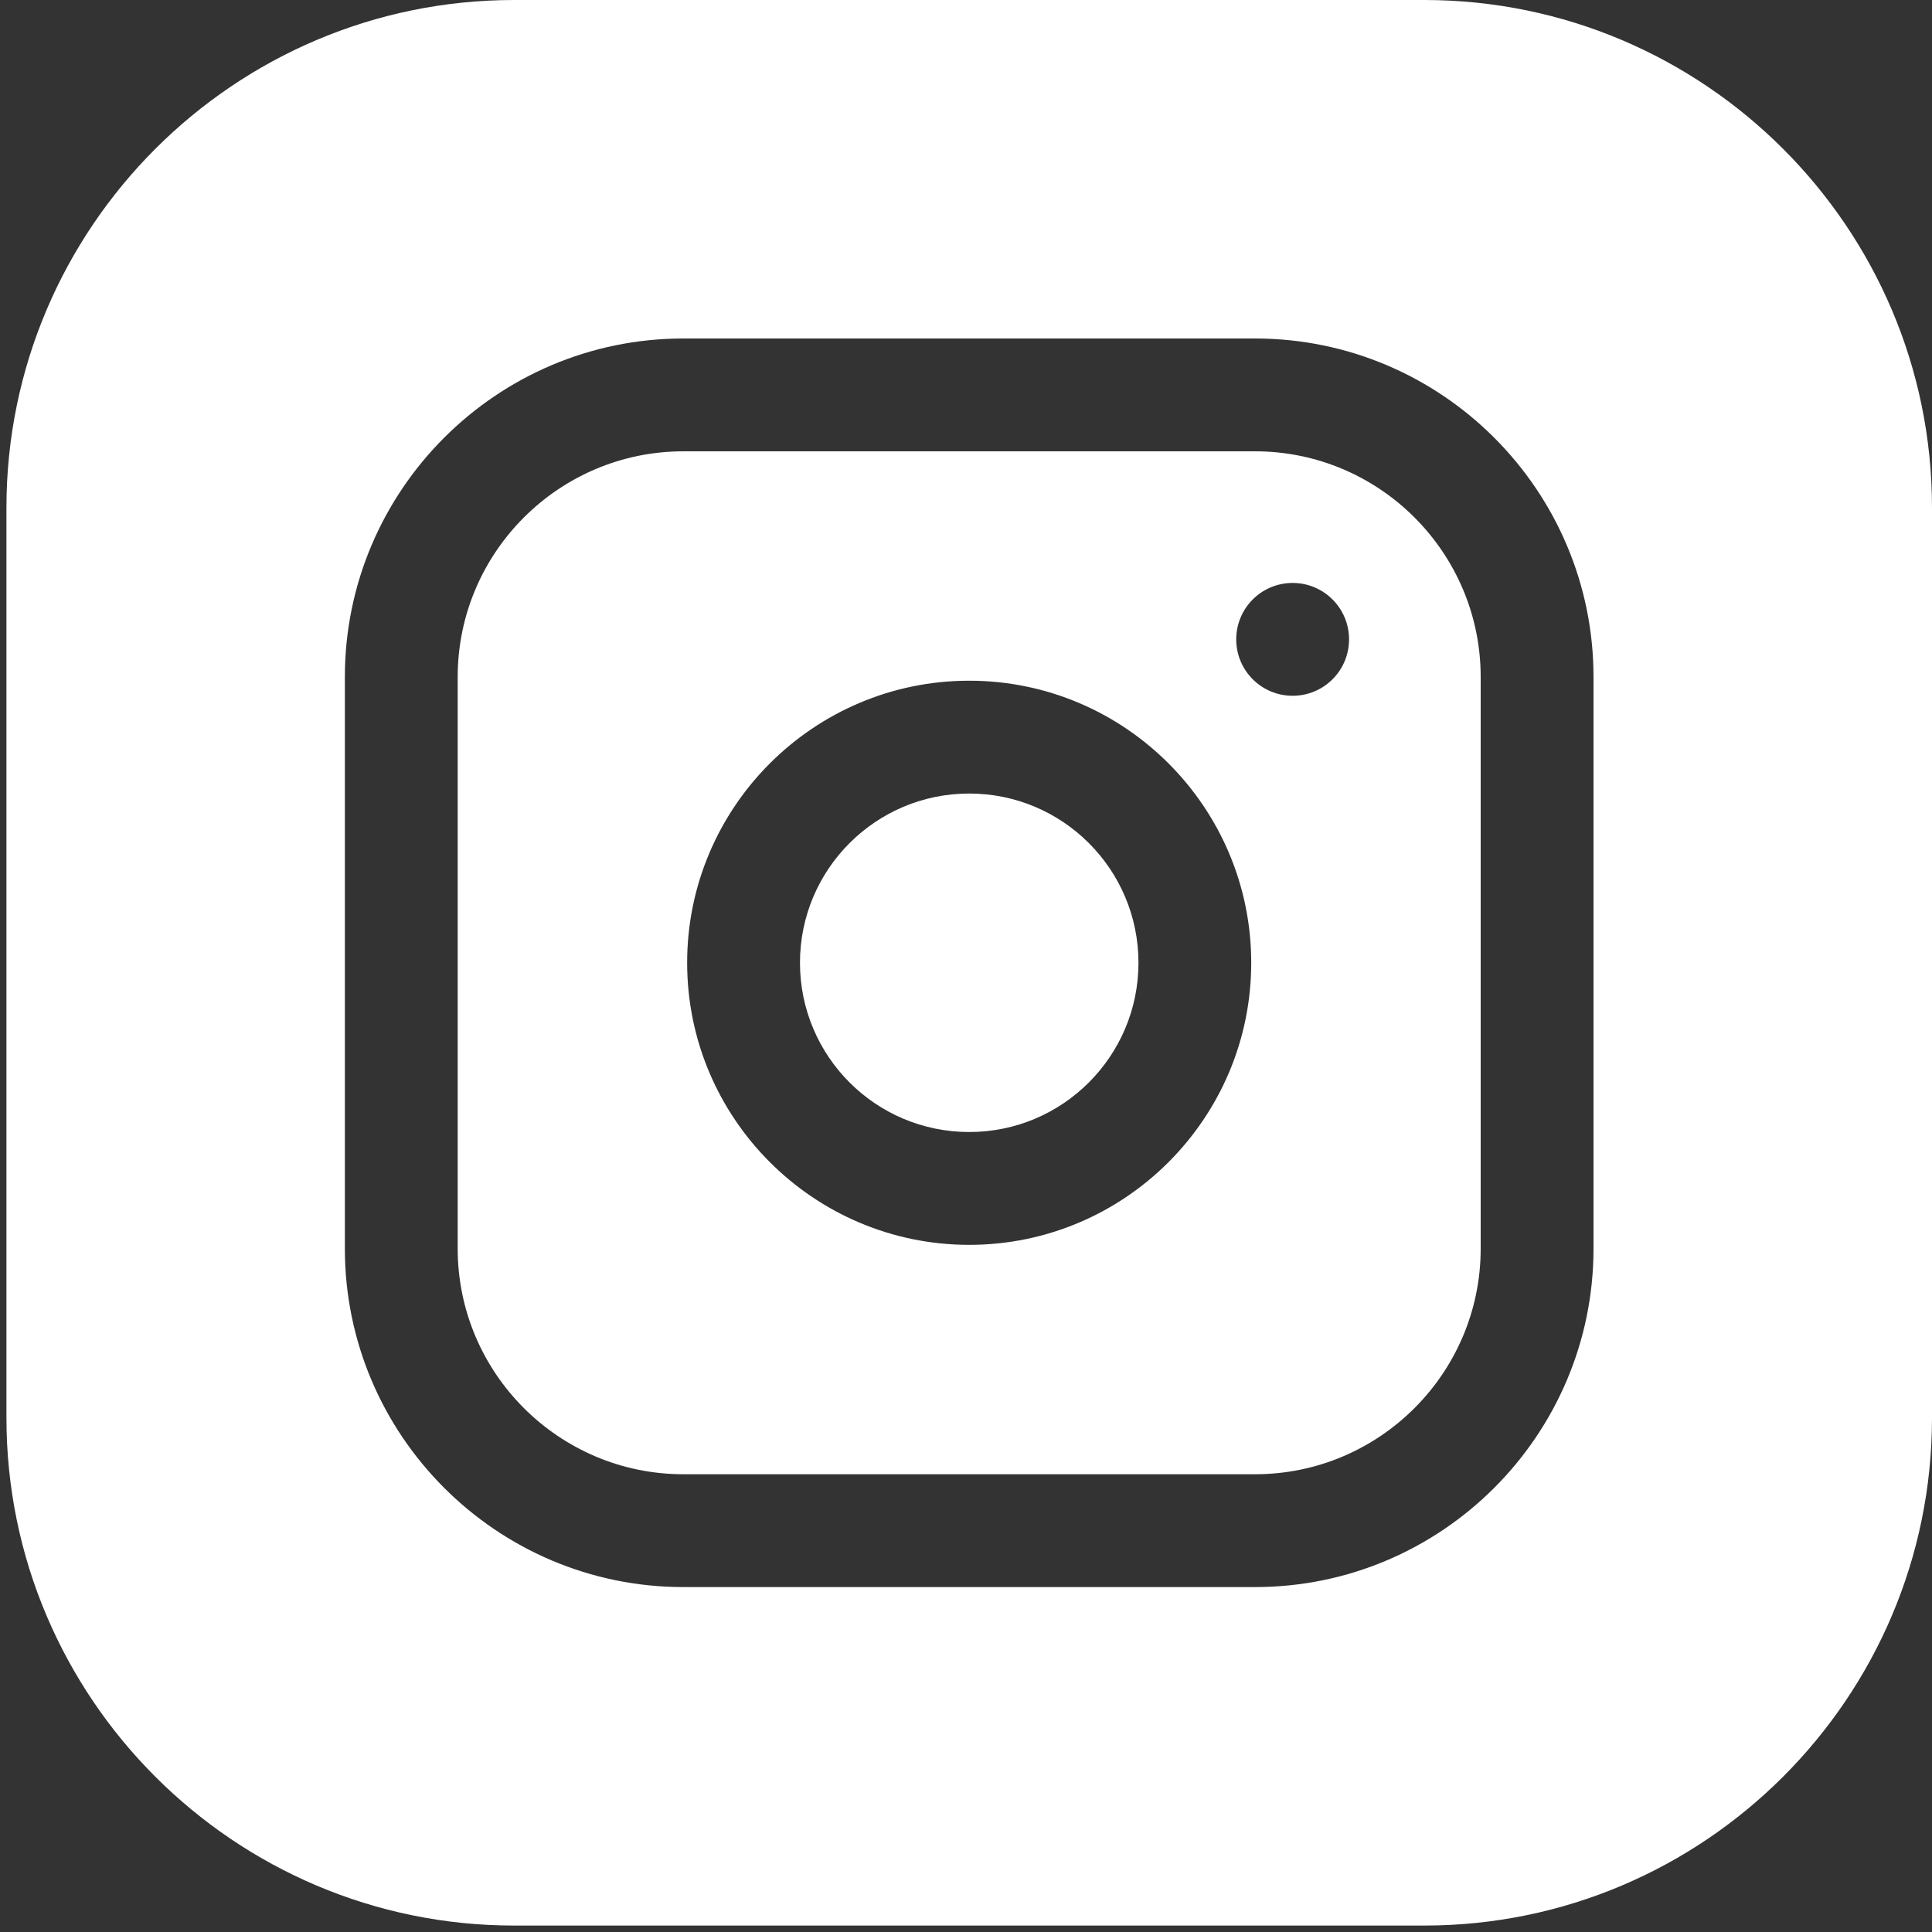
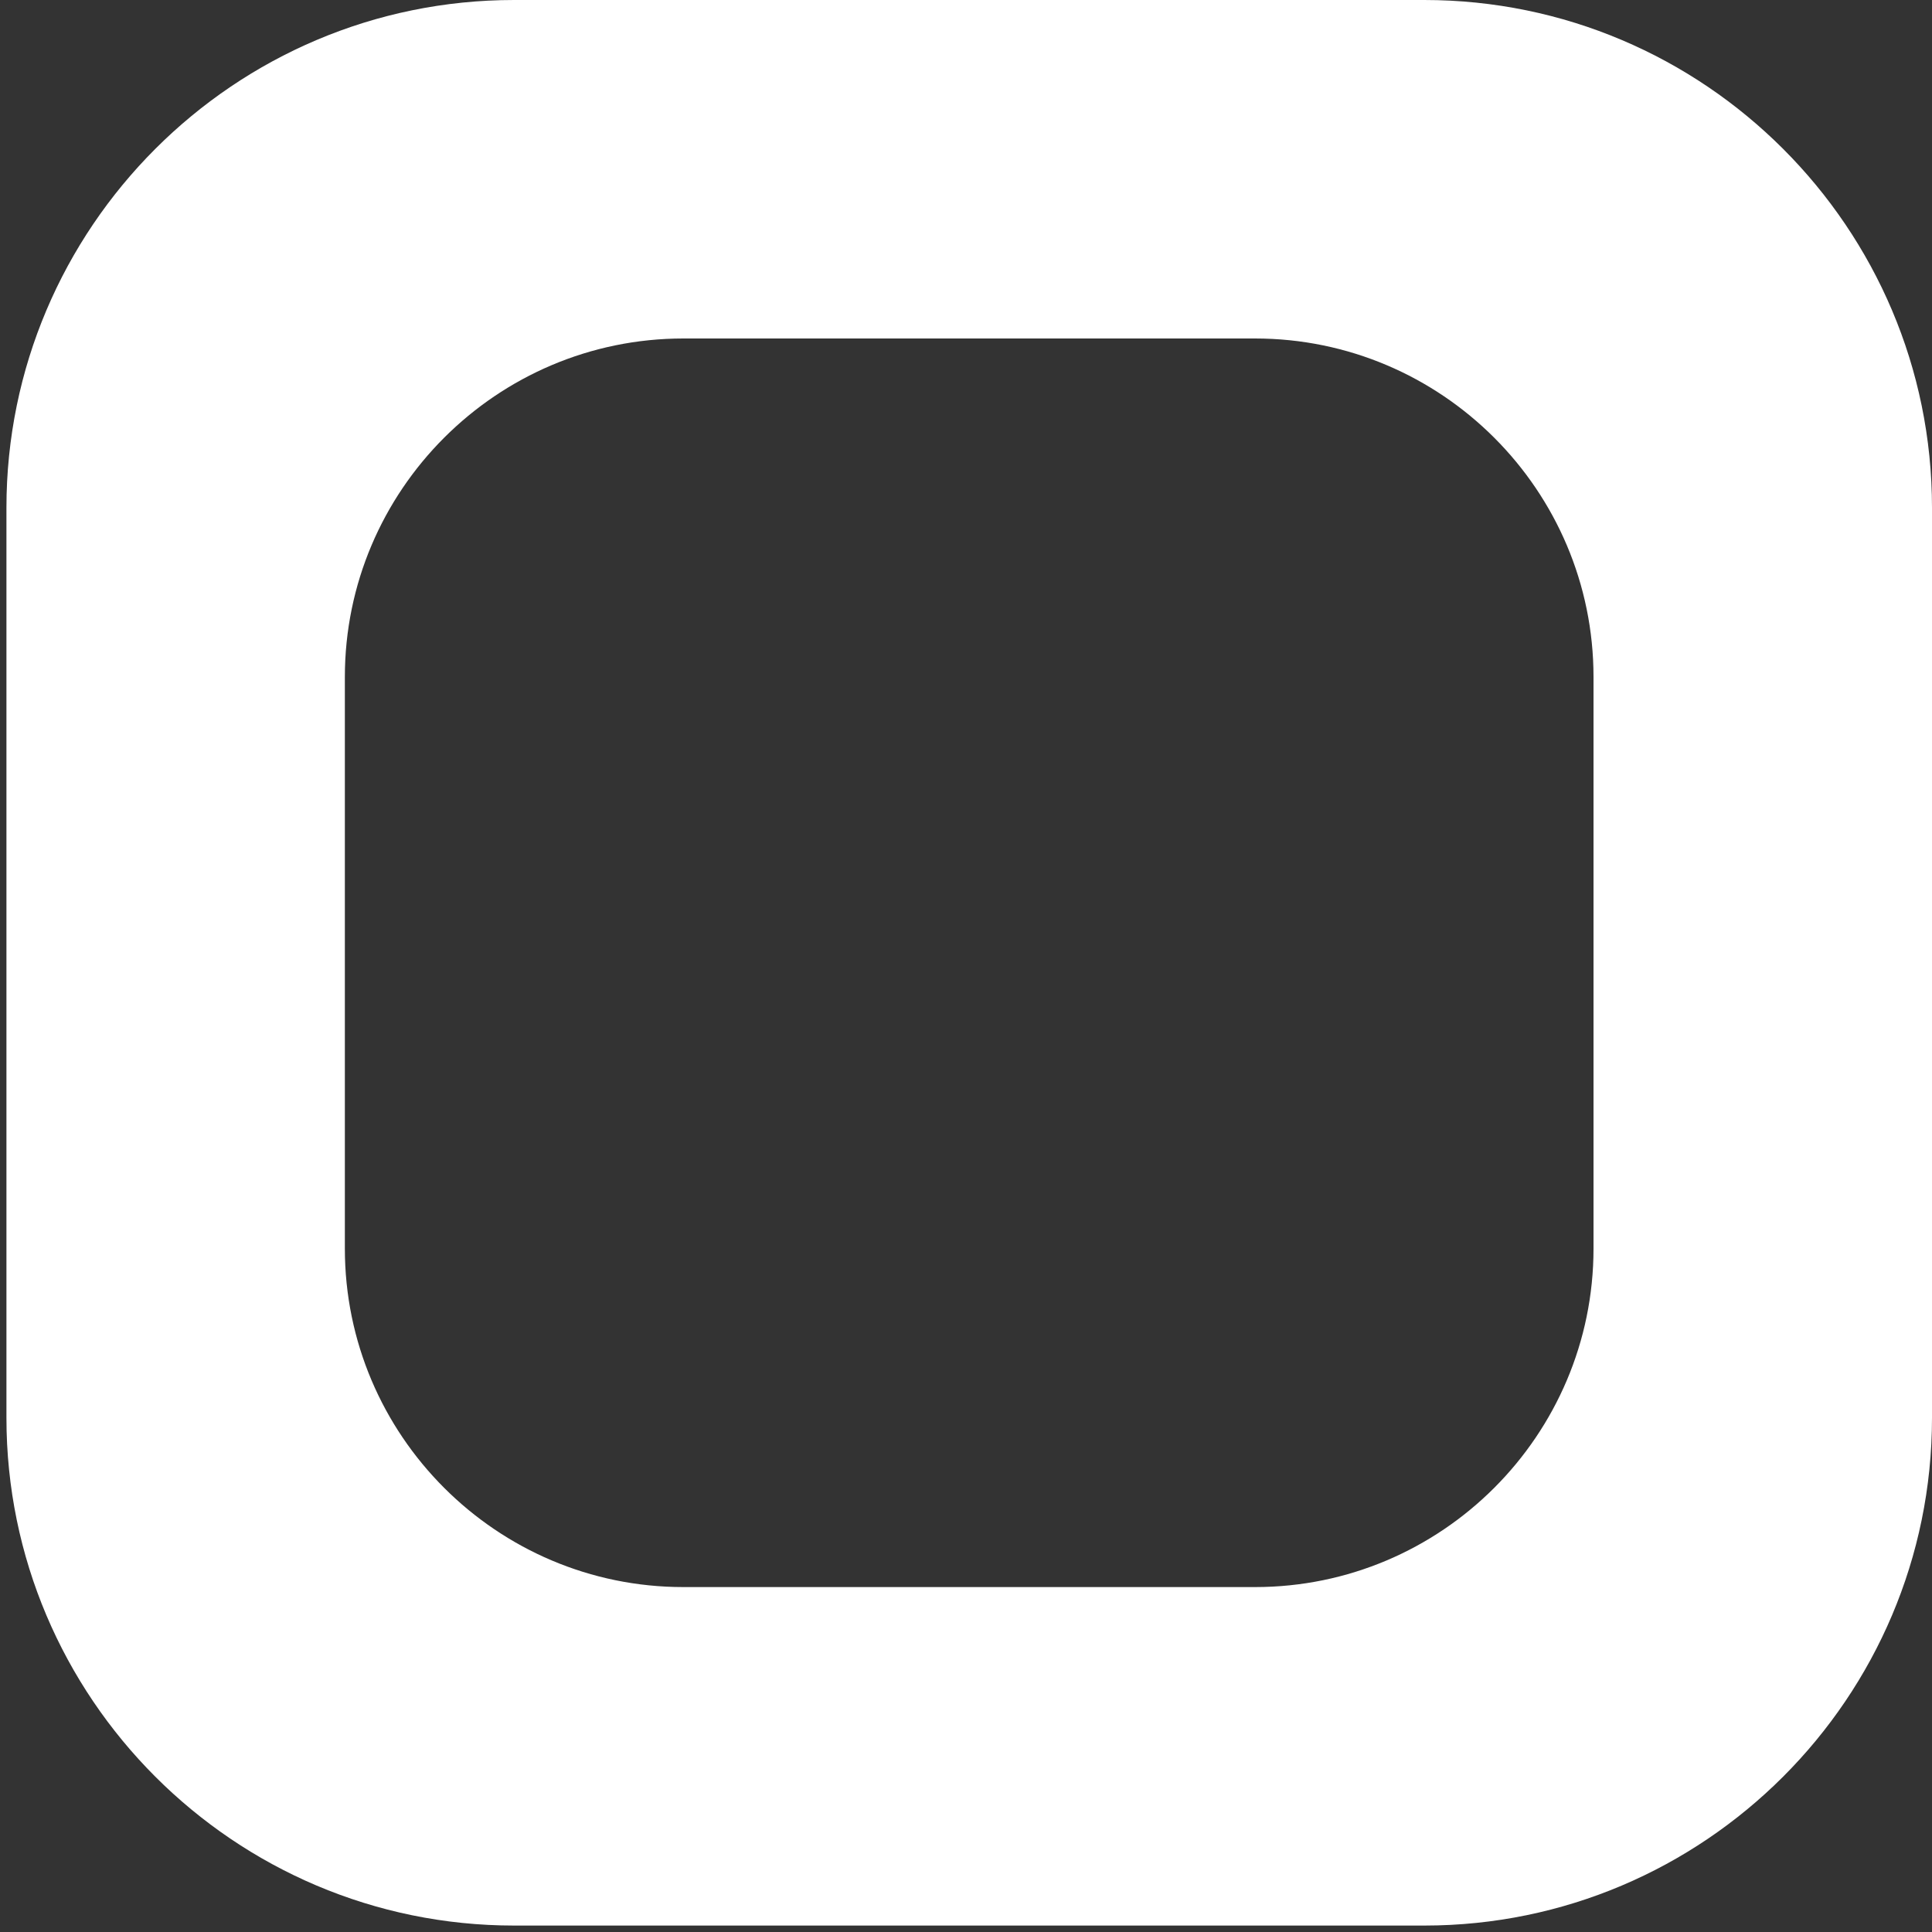
<svg xmlns="http://www.w3.org/2000/svg" width="30" height="30" viewBox="0 0 30 30" fill="none">
  <rect x="0" y="0" width="30" height="30" fill="#333333" stroke="none" />
  <g id="Group">
-     <path id="Vector" d="M17.678 14.95C17.678 16.401 16.501 17.578 15.05 17.578C13.598 17.578 12.422 16.401 12.422 14.95C12.422 13.499 13.598 12.322 15.05 12.322C16.501 12.322 17.678 13.499 17.678 14.95Z" fill="white" />
-     <path id="Vector_2" d="M19.488 7.008H10.611C8.679 7.008 7.107 8.58 7.107 10.512V19.388C7.107 21.32 8.679 22.892 10.611 22.892H19.488C21.42 22.892 22.992 21.32 22.992 19.388V10.512C22.992 8.58 21.42 7.008 19.488 7.008ZM15.05 19.33C12.634 19.33 10.67 17.365 10.67 14.95C10.67 12.535 12.634 10.57 15.05 10.57C17.465 10.57 19.429 12.535 19.429 14.95C19.429 17.365 17.465 19.33 15.05 19.33ZM20.072 10.804C19.588 10.804 19.196 10.412 19.196 9.928C19.196 9.444 19.588 9.052 20.072 9.052C20.556 9.052 20.948 9.444 20.948 9.928C20.948 10.412 20.556 10.804 20.072 10.804Z" fill="white" />
    <path id="Vector_3" d="M22.116 0H7.983C3.636 0 0.1 3.537 0.1 7.884V22.016C0.1 26.363 3.636 29.9 7.983 29.9H22.116C26.463 29.9 30 26.363 30 22.016V7.884C30 3.537 26.463 0 22.116 0ZM24.744 19.388C24.744 22.286 22.386 24.644 19.488 24.644H10.611C7.713 24.644 5.355 22.286 5.355 19.388V10.512C5.355 7.614 7.713 5.256 10.611 5.256H19.488C22.386 5.256 24.744 7.614 24.744 10.512V19.388Z" fill="white" />
  </g>
</svg>